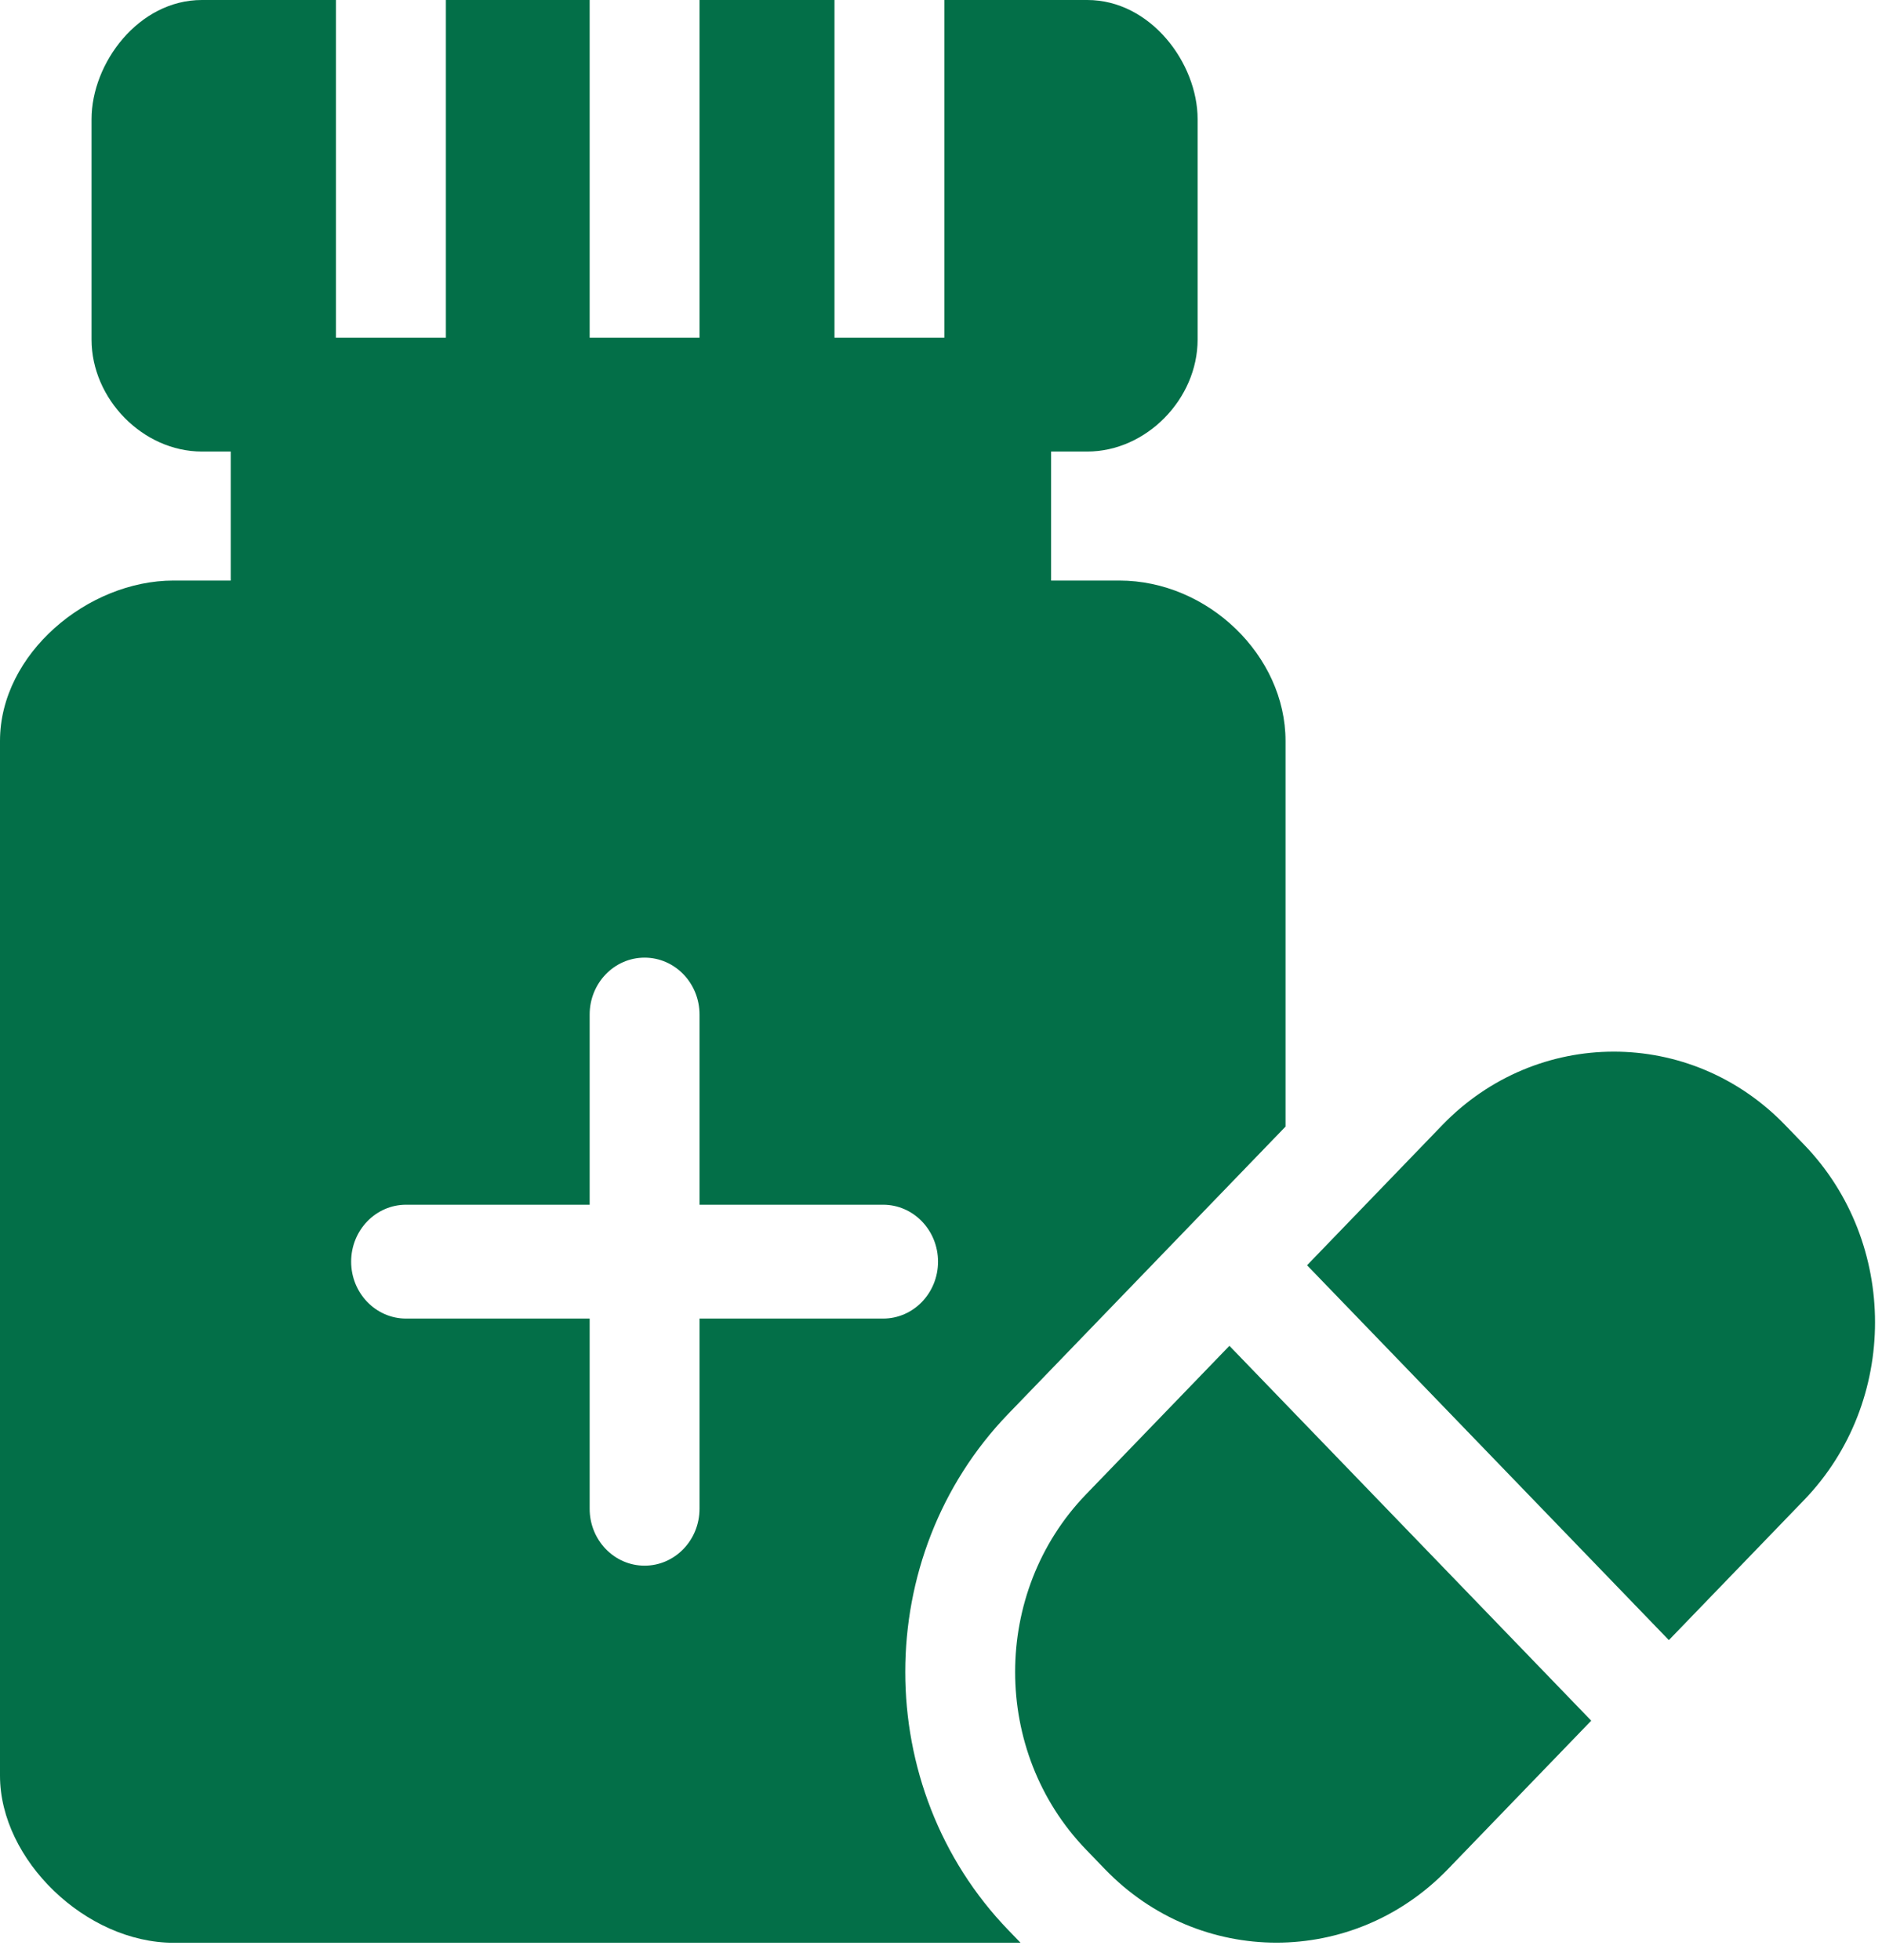
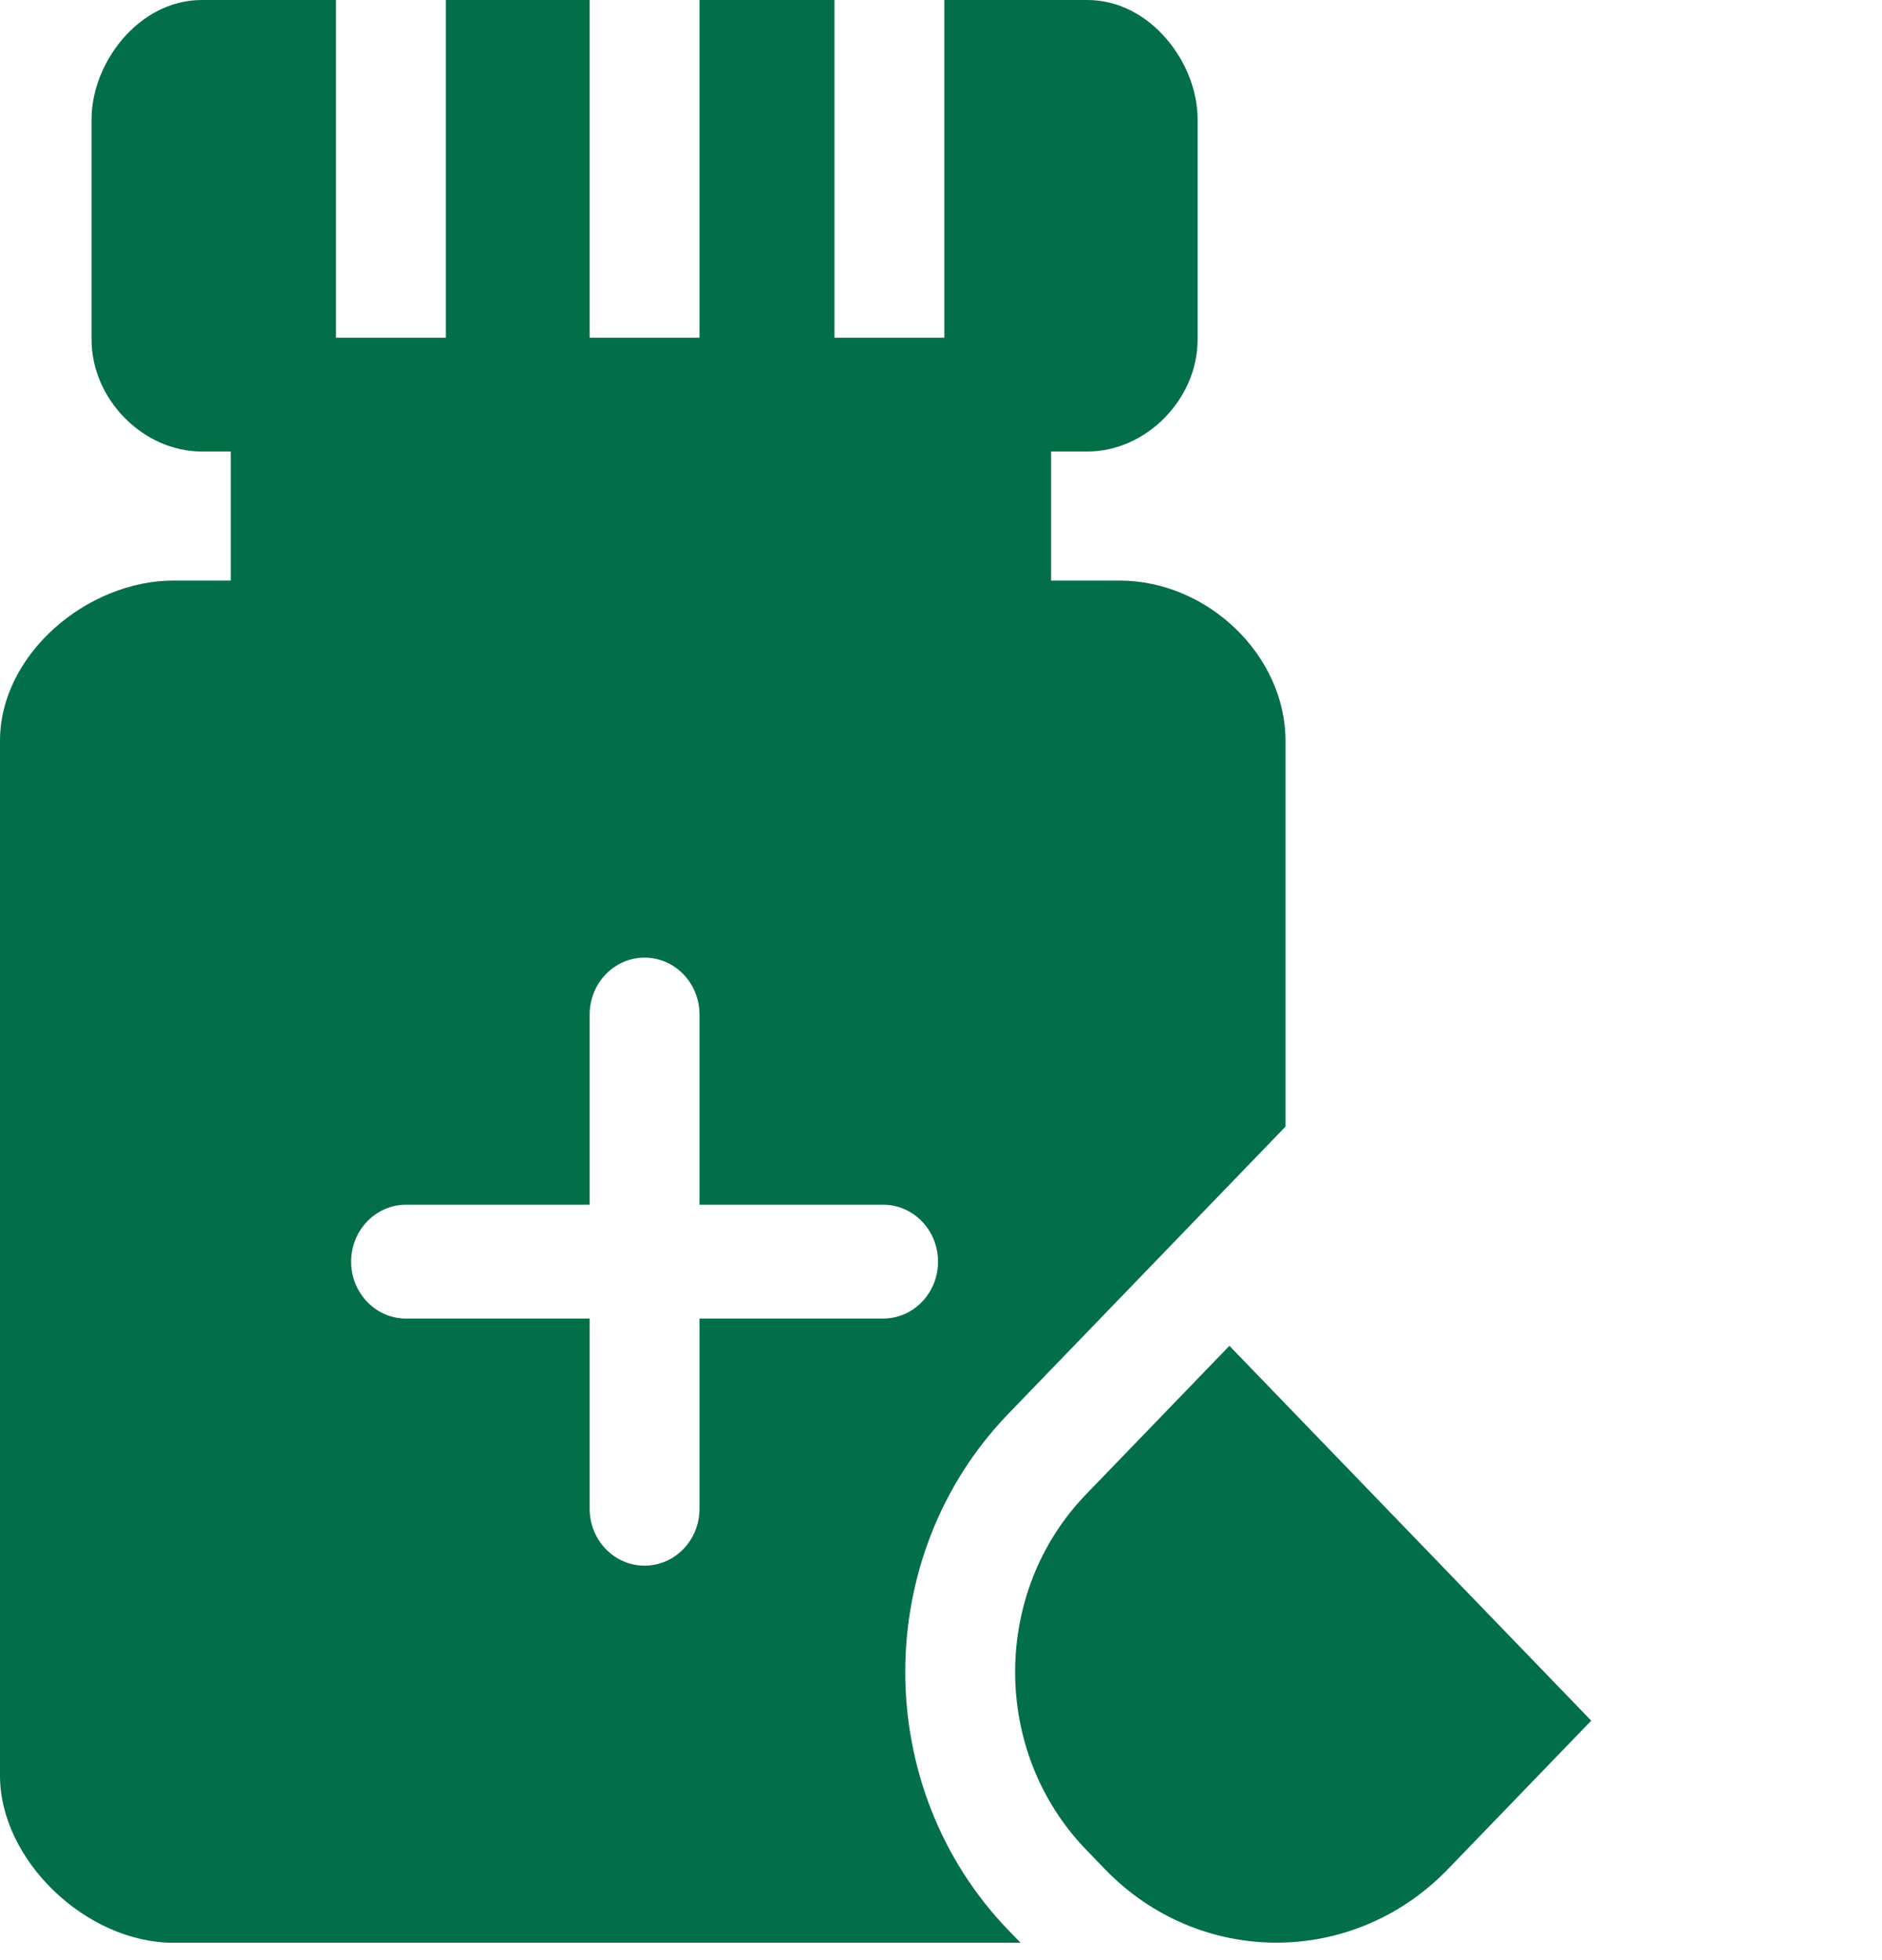
<svg xmlns="http://www.w3.org/2000/svg" width="48" height="50" viewBox="0 0 48 50" fill="none">
  <path d="M25.716 36.065C28.409 33.275 30.749 30.85 32.787 28.738V18.9C32.787 16.721 30.806 14.809 28.548 14.809H26.808C26.808 13.807 26.808 12.49 26.808 11.518H27.732C29.231 11.518 30.545 10.183 30.545 8.661V3.041C30.545 1.606 29.342 0 27.732 0H24.085V8.614H21.283V0H17.841V8.614H15.039V0H11.372V8.614H8.569V0H5.148C3.538 0 2.335 1.606 2.335 3.041V8.661C2.335 10.183 3.65 11.518 5.148 11.518H5.885V14.809H4.426C2.24 14.809 0 16.675 0 18.9V45.296C0 47.446 2.192 49.557 4.426 49.557H26.029L25.716 49.233C22.213 45.602 22.213 39.695 25.716 36.065ZM17.841 33.635V38.486C17.841 39.288 17.214 39.938 16.44 39.938C15.666 39.938 15.039 39.288 15.039 38.486V33.635H10.357C9.583 33.635 8.956 32.985 8.956 32.183C8.956 31.381 9.583 30.731 10.357 30.731H15.039V25.88C15.039 25.078 15.666 24.428 16.44 24.428C17.214 24.428 17.841 25.078 17.841 25.88V30.731H22.523C23.297 30.731 23.924 31.381 23.924 32.183C23.924 32.985 23.297 33.635 22.523 33.635H17.841Z" fill="#036F48" />
-   <path d="M46.014 29.2L45.531 28.7C43.113 26.194 39.19 26.209 36.786 28.699L33.336 32.275L42.564 41.837L46.014 38.262C48.425 35.763 48.425 31.698 46.014 29.2Z" fill="#036F48" />
  <path d="M27.699 38.119C25.288 40.617 25.288 44.682 27.699 47.18L28.182 47.681C30.593 50.179 34.516 50.179 36.927 47.681L40.584 43.892L31.356 34.33L27.699 38.119Z" fill="#036F48" />
</svg>